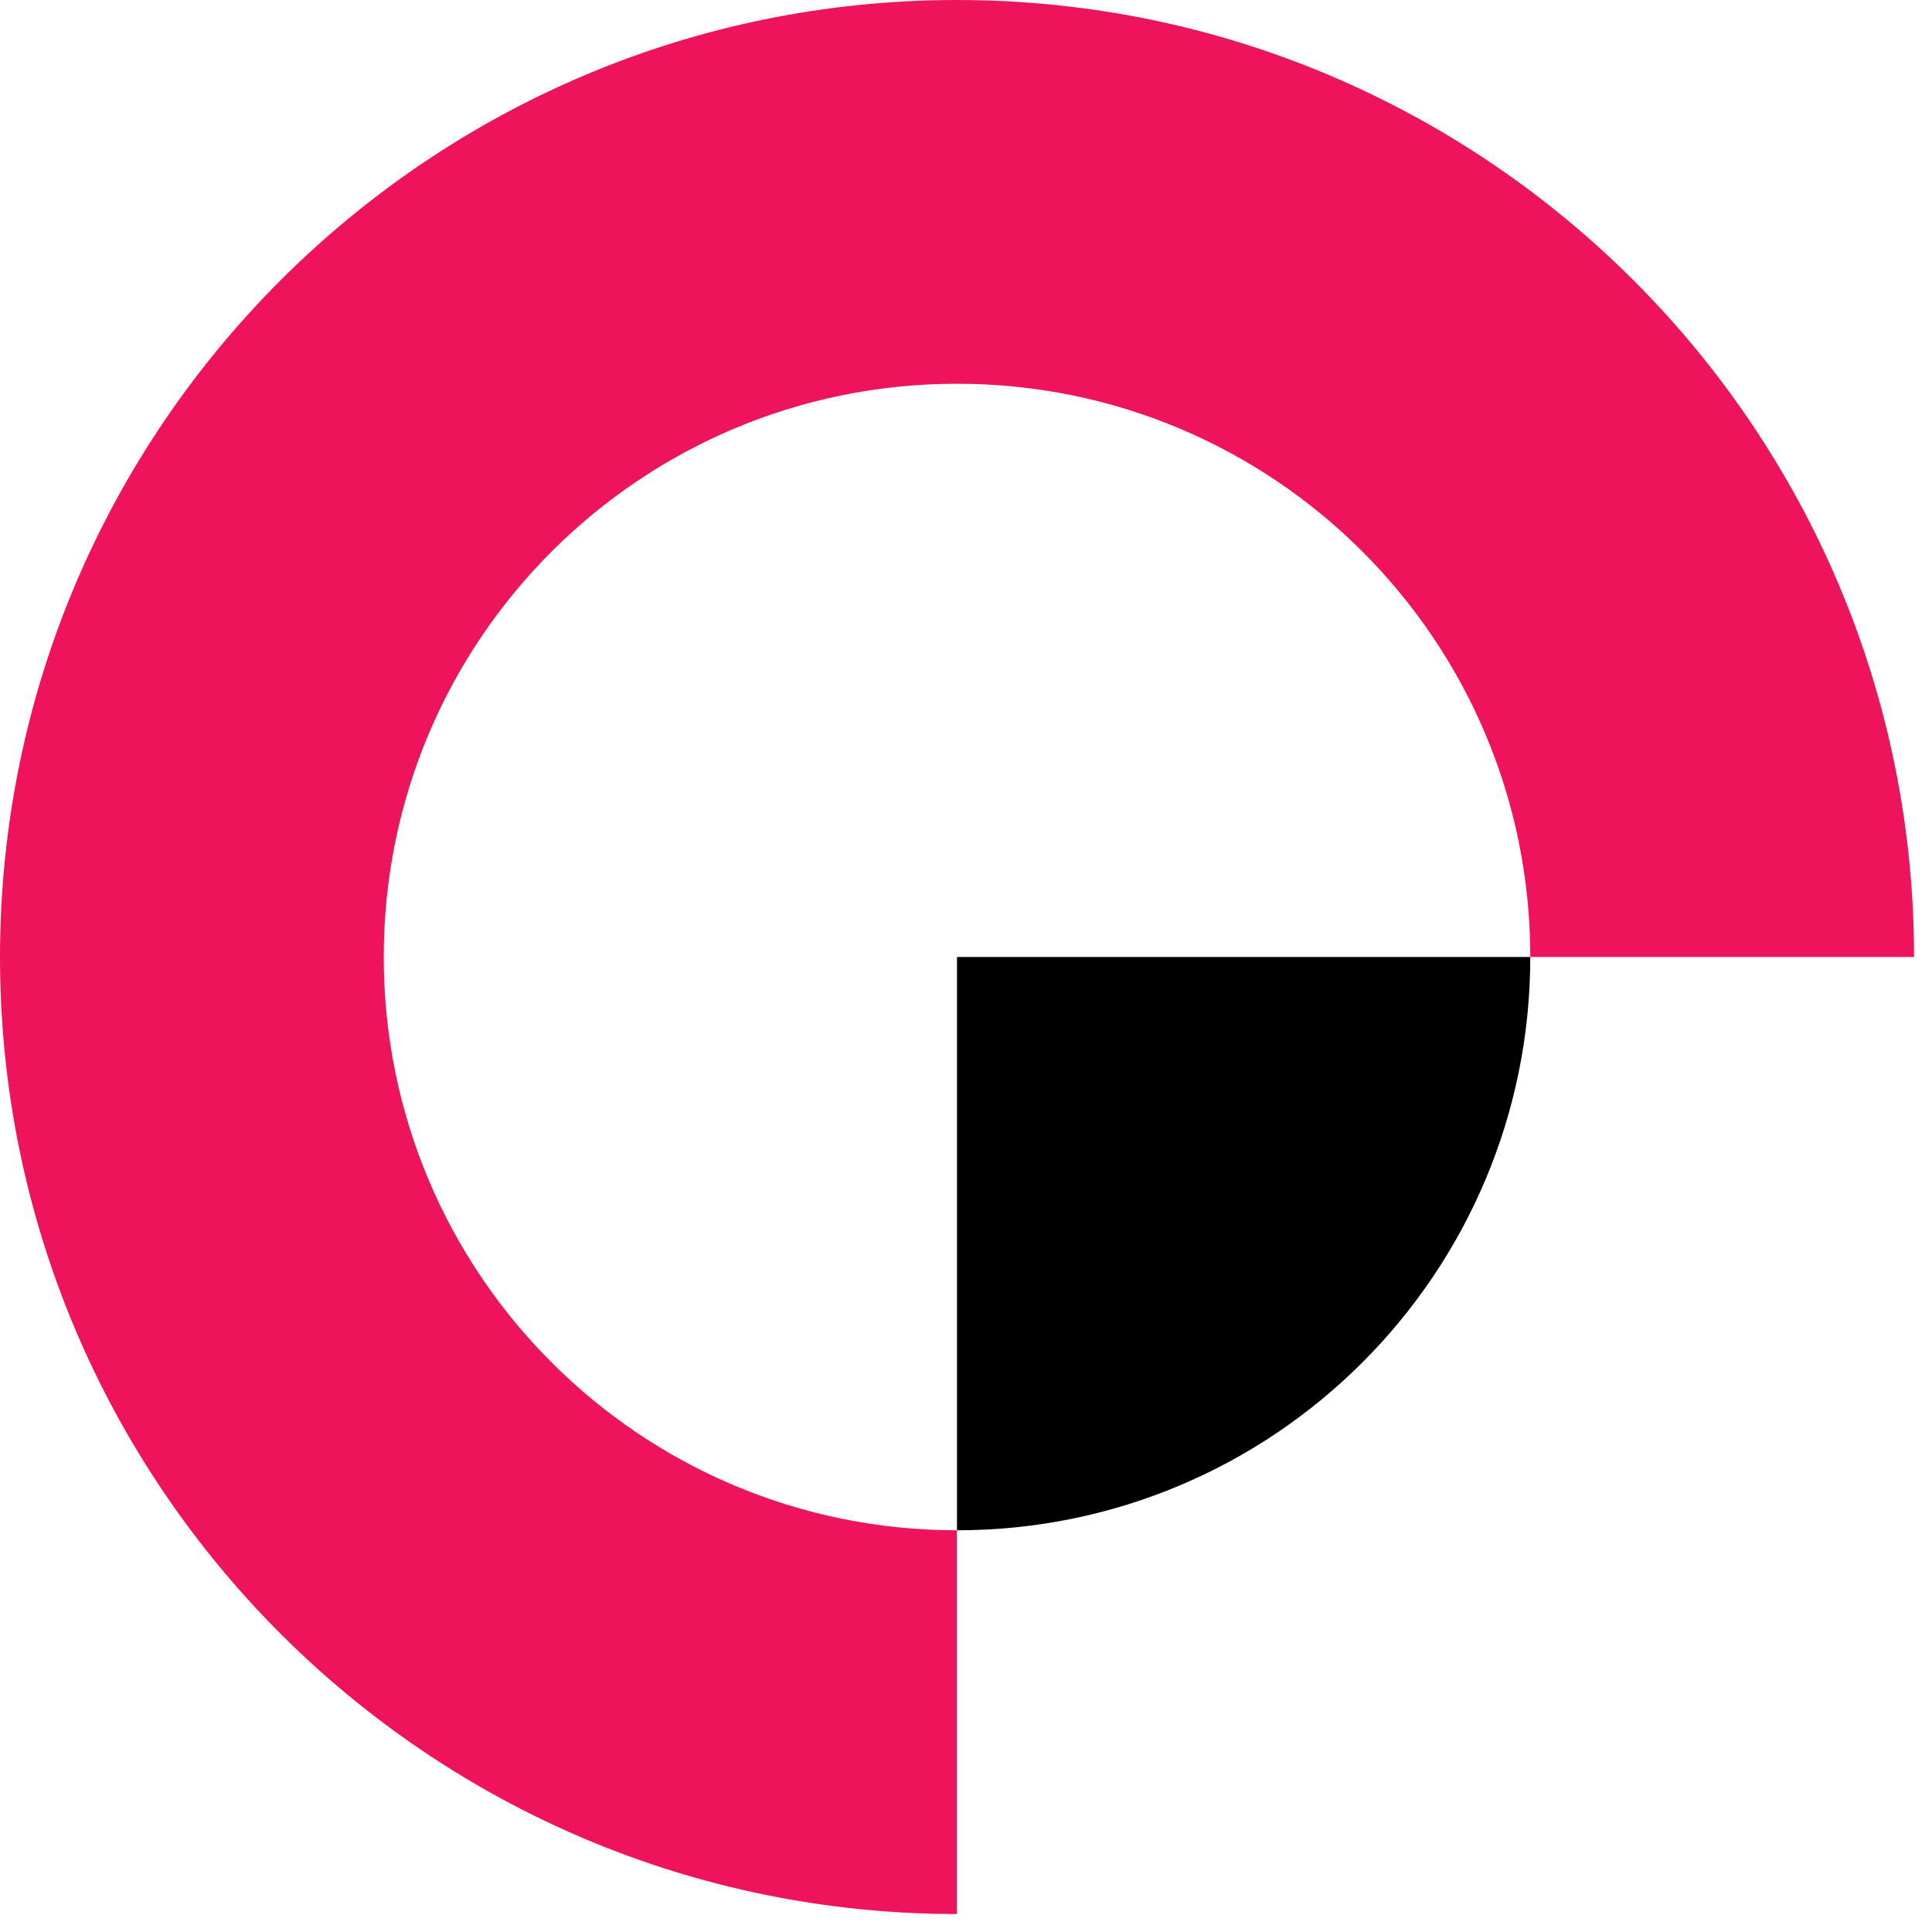
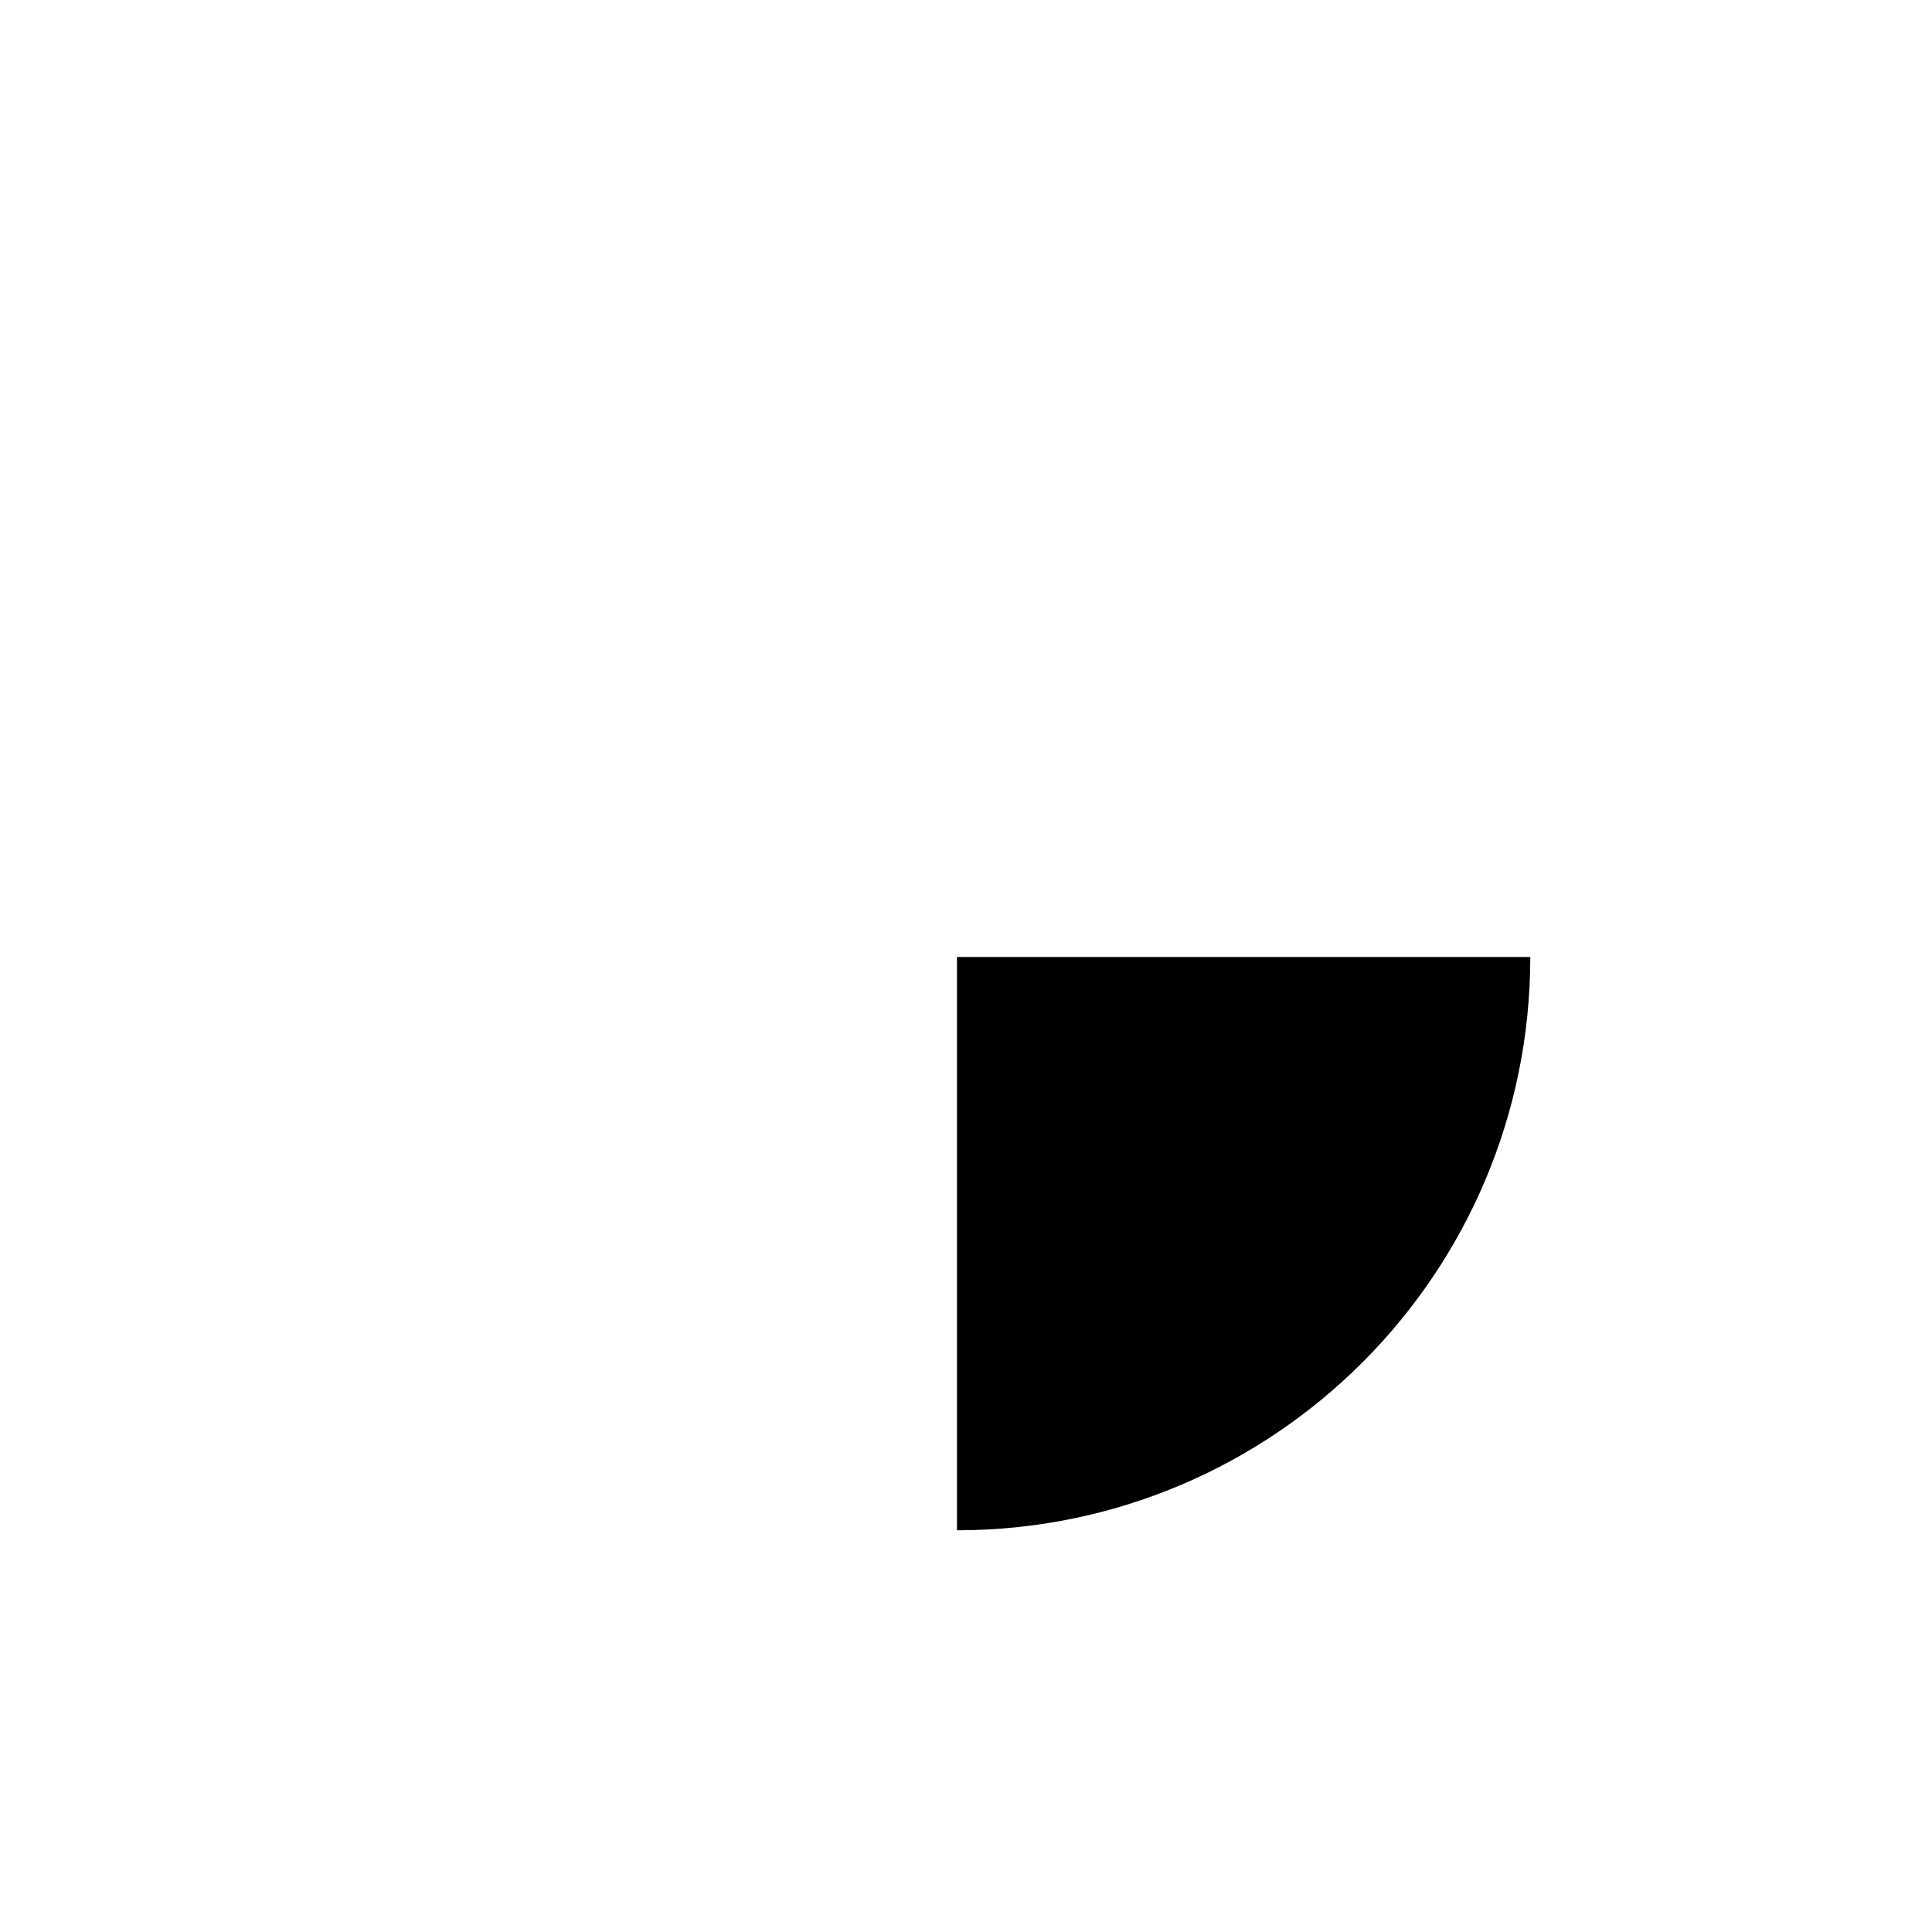
<svg xmlns="http://www.w3.org/2000/svg" width="27" height="27" viewBox="0 0 27 27" fill="none">
-   <path d="M13.374 26.749L13.374 21.386C8.947 21.386 5.363 17.801 5.363 13.374C5.363 8.947 8.947 5.363 13.374 5.363C17.801 5.363 21.386 8.947 21.386 13.374L26.749 13.374C26.749 5.992 20.757 1.28276e-05 13.374 1.21822e-05C5.992 1.15368e-05 -4.58691e-05 5.992 -4.65145e-05 13.374C-4.71599e-05 20.757 5.992 26.749 13.374 26.749Z" fill="#ED145B" />
-   <path d="M21.386 13.374L13.374 13.374L13.374 21.386C17.801 21.386 21.386 17.801 21.386 13.374Z" fill="black" />
+   <path d="M21.386 13.374L13.374 13.374L13.374 21.386C17.801 21.386 21.386 17.801 21.386 13.374" fill="black" />
</svg>